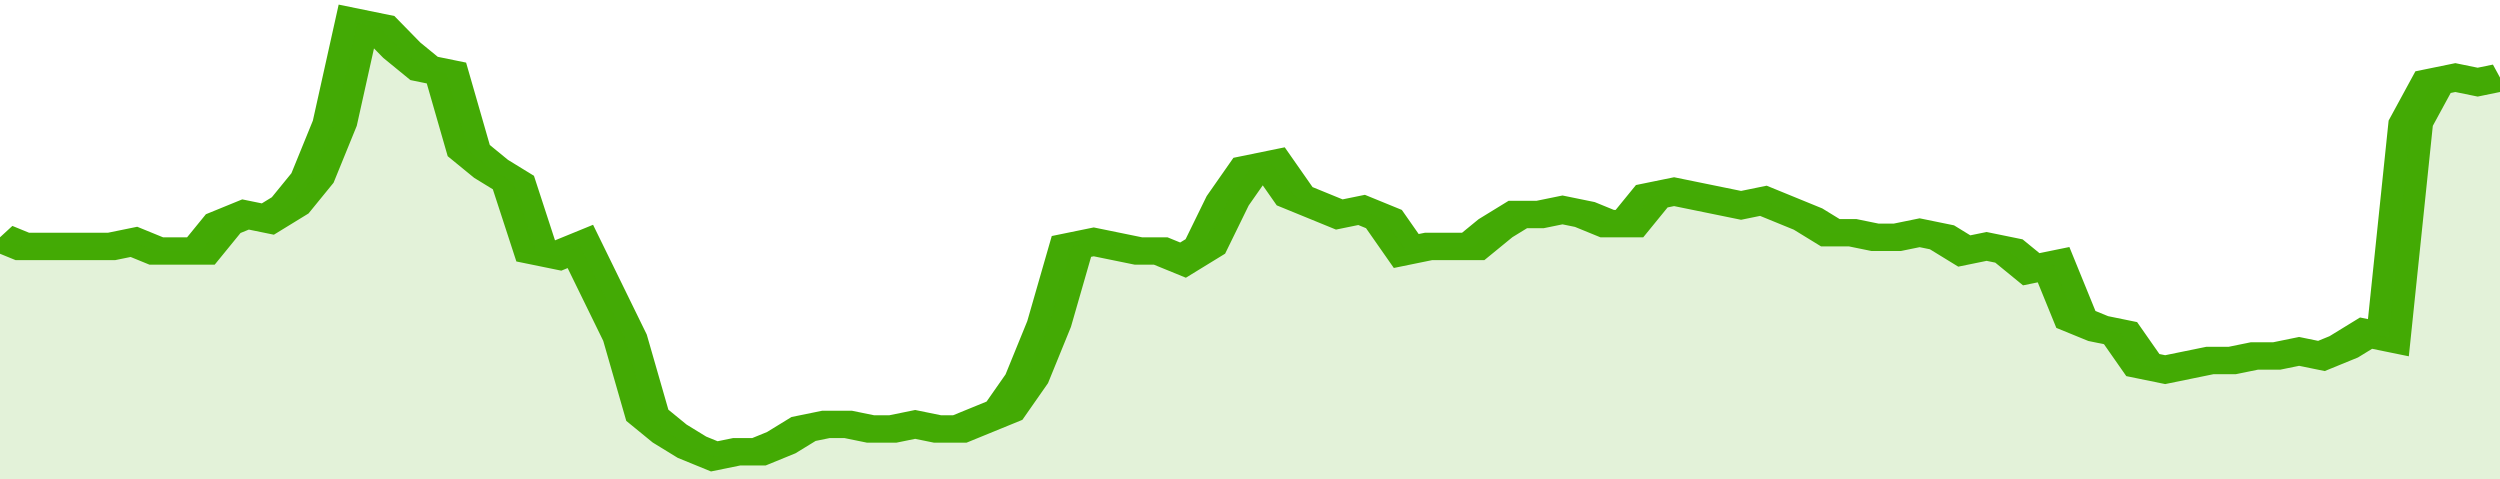
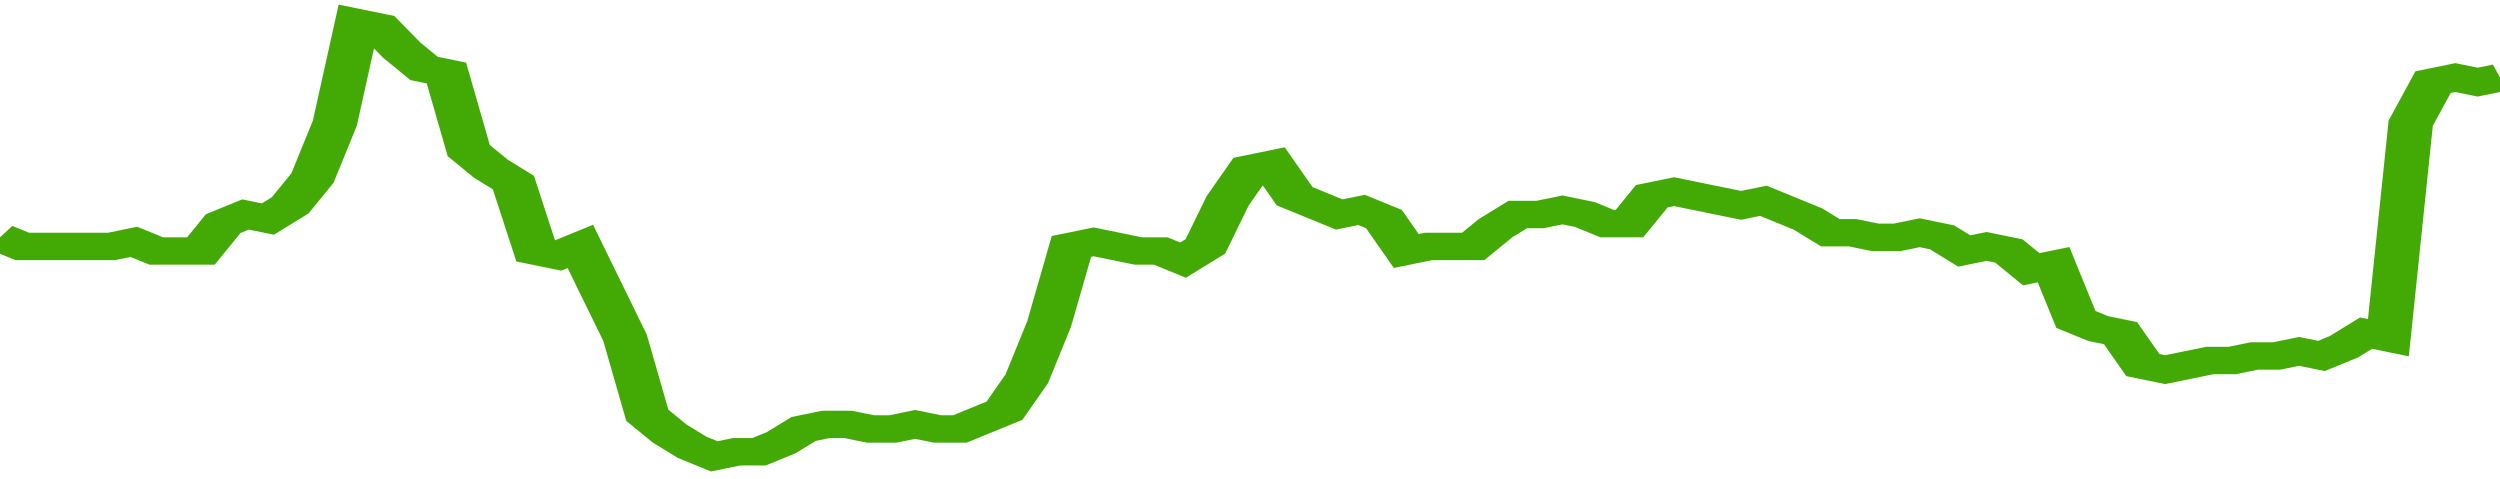
<svg xmlns="http://www.w3.org/2000/svg" viewBox="0 0 336 105" width="120" height="23" preserveAspectRatio="none">
  <polyline fill="none" stroke="#43AA05" stroke-width="6" points="0, 52 3, 54 6, 54 9, 54 12, 54 15, 54 18, 53 21, 55 24, 55 27, 55 30, 49 33, 47 36, 48 39, 45 42, 39 45, 27 48, 5 51, 6 54, 11 57, 15 60, 16 63, 33 66, 37 69, 40 72, 55 75, 56 78, 54 81, 64 84, 74 87, 91 90, 95 93, 98 96, 100 99, 99 102, 99 105, 97 108, 94 111, 93 114, 93 117, 94 120, 94 123, 93 126, 94 129, 94 132, 92 135, 90 138, 83 141, 71 144, 54 147, 53 150, 54 153, 55 156, 55 159, 57 162, 54 165, 44 168, 37 171, 36 174, 43 177, 45 180, 47 183, 46 186, 48 189, 55 192, 54 195, 54 198, 54 201, 50 204, 47 207, 47 210, 46 213, 47 216, 49 219, 49 222, 43 225, 42 228, 43 231, 44 234, 45 237, 44 240, 46 243, 48 246, 51 249, 51 252, 52 255, 52 258, 51 261, 52 264, 55 267, 54 270, 55 273, 59 276, 58 279, 70 282, 72 285, 73 288, 80 291, 81 294, 80 297, 79 300, 79 303, 78 306, 78 309, 77 312, 78 315, 76 318, 73 321, 74 324, 27 327, 18 330, 17 333, 18 336, 17 336, 17 "> </polyline>
-   <polygon fill="#43AA05" opacity="0.15" points="0, 105 0, 52 3, 54 6, 54 9, 54 12, 54 15, 54 18, 53 21, 55 24, 55 27, 55 30, 49 33, 47 36, 48 39, 45 42, 39 45, 27 48, 5 51, 6 54, 11 57, 15 60, 16 63, 33 66, 37 69, 40 72, 55 75, 56 78, 54 81, 64 84, 74 87, 91 90, 95 93, 98 96, 100 99, 99 102, 99 105, 97 108, 94 111, 93 114, 93 117, 94 120, 94 123, 93 126, 94 129, 94 132, 92 135, 90 138, 83 141, 71 144, 54 147, 53 150, 54 153, 55 156, 55 159, 57 162, 54 165, 44 168, 37 171, 36 174, 43 177, 45 180, 47 183, 46 186, 48 189, 55 192, 54 195, 54 198, 54 201, 50 204, 47 207, 47 210, 46 213, 47 216, 49 219, 49 222, 43 225, 42 228, 43 231, 44 234, 45 237, 44 240, 46 243, 48 246, 51 249, 51 252, 52 255, 52 258, 51 261, 52 264, 55 267, 54 270, 55 273, 59 276, 58 279, 70 282, 72 285, 73 288, 80 291, 81 294, 80 297, 79 300, 79 303, 78 306, 78 309, 77 312, 78 315, 76 318, 73 321, 74 324, 27 327, 18 330, 17 333, 18 336, 17 336, 105 " />
</svg>